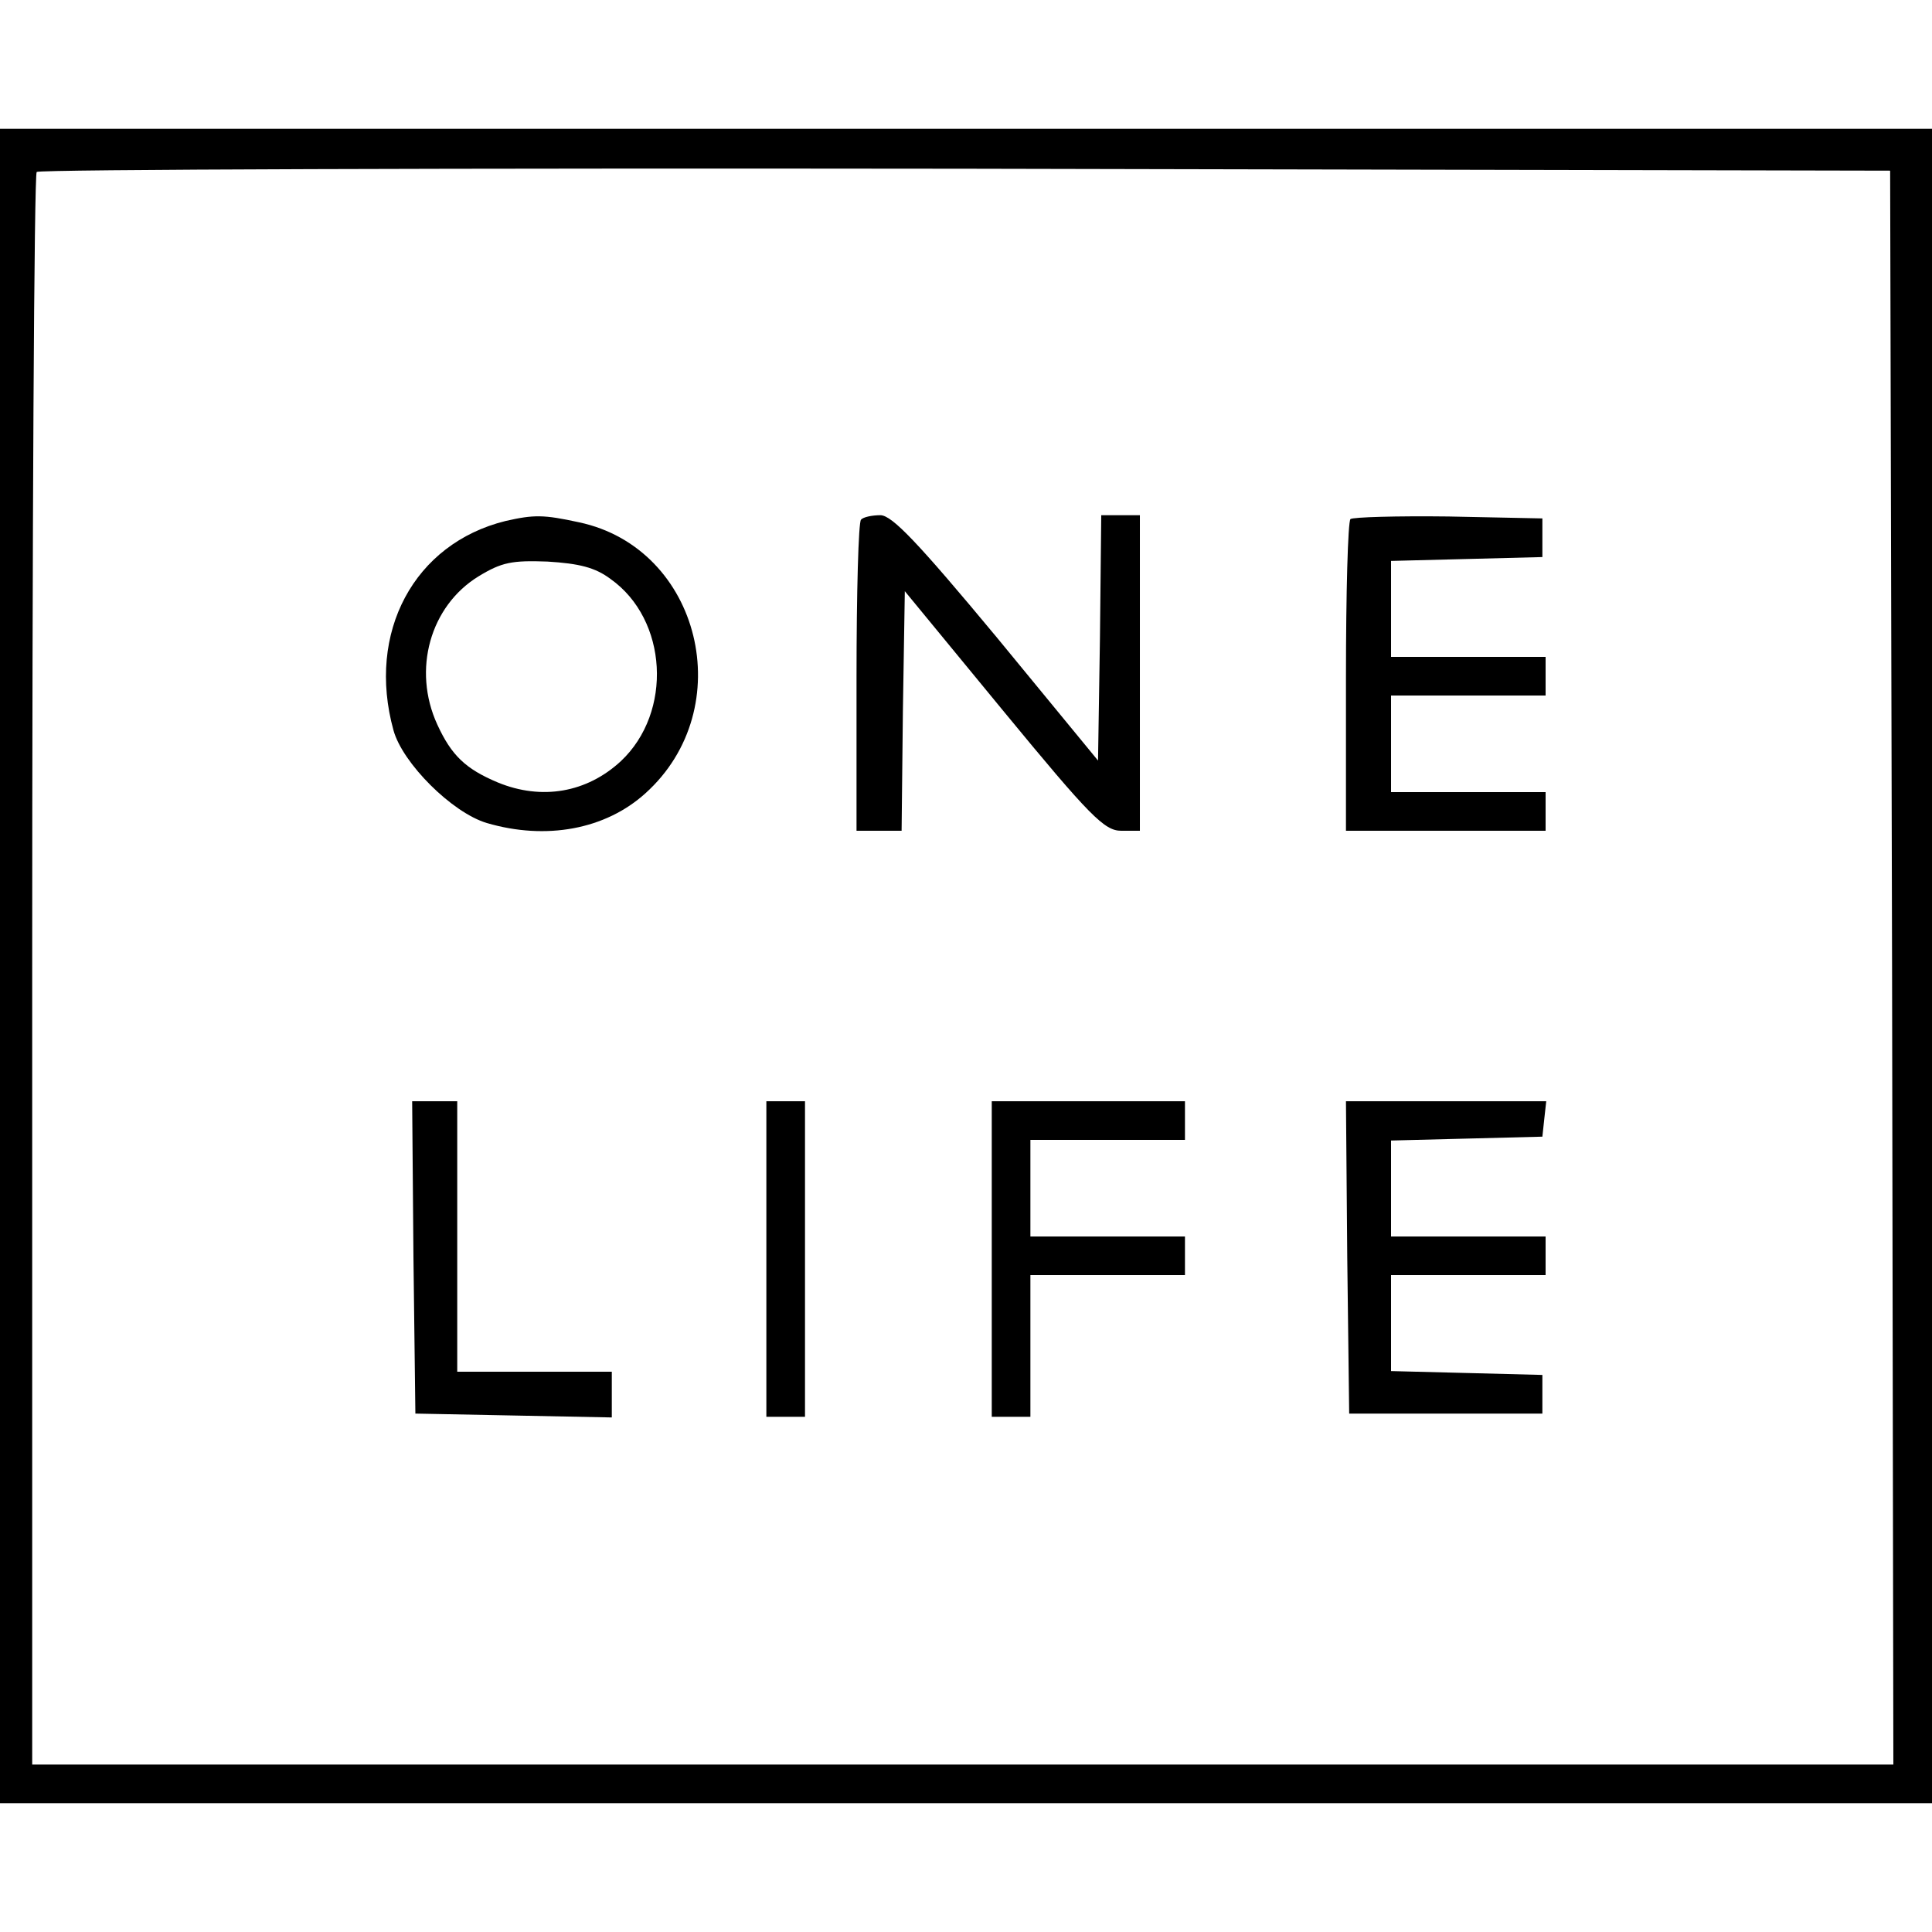
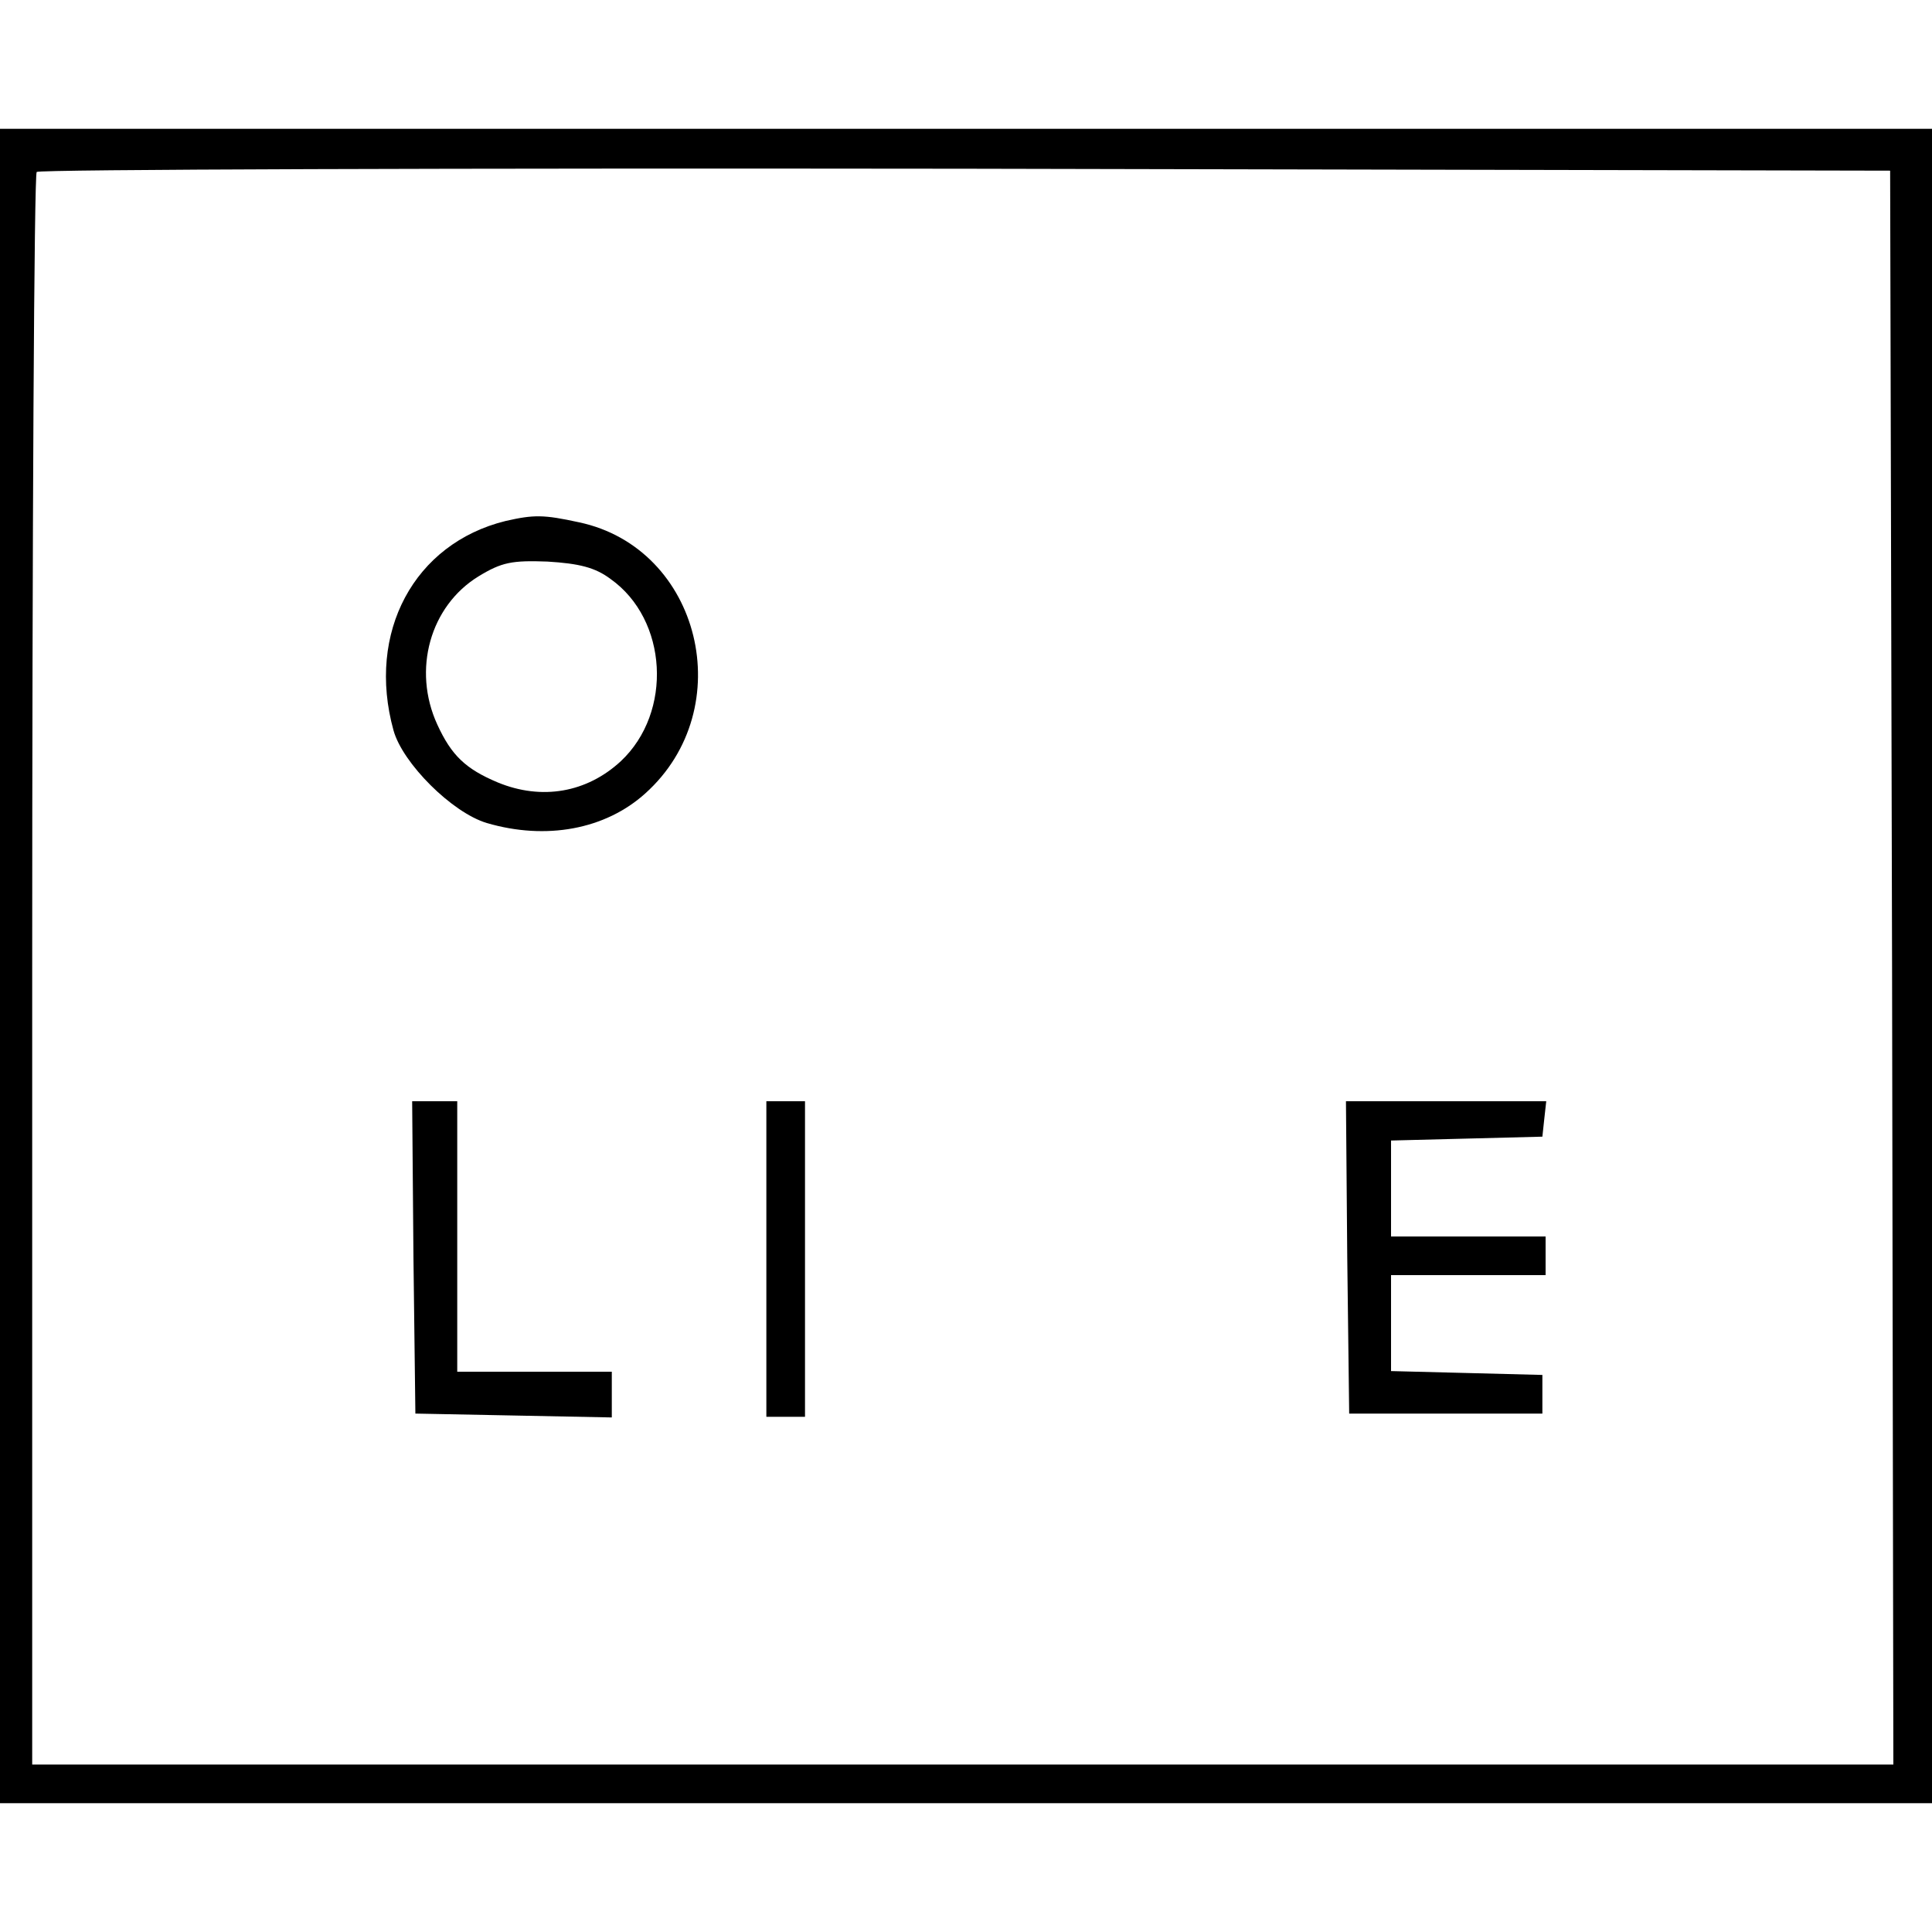
<svg xmlns="http://www.w3.org/2000/svg" version="1.0" width="300pt" height="300pt" viewBox="0 0 300 300" preserveAspectRatio="xMidYMid meet">
  <g transform="translate(0,300) scale(0.1,-0.1)" fill="#000000" stroke="none">
    <path d="M0 1500 l0 -1300 1500 0 1500 0 0 1300 0 1300 -1500 0 -1500 0 0 -1300z m2938 -2 l2 -1238 -1445 0 -1445 0 0 1233 c0 679 3 1237 7 1240 3 4 653 6 1442 5 l1436 -3 3 -1237z" />
    <path d="M785 2191 c-142 -35 -216 -173 -174 -325 14 -51 91 -128 145 -144 92 -27 184 -10 246 46 147 132 86 381 -103 421 -55 12 -70 12 -114 2z m163 -90 c89 -63 97 -207 16 -283 -53 -49 -123 -61 -191 -33 -50 21 -72 42 -94 90 -39 85 -11 184 64 230 36 22 52 25 107 23 49 -3 74 -9 98 -27z" />
-     <path d="M1337 2193 c-4 -3 -7 -114 -7 -245 l0 -238 35 0 35 0 2 186 3 186 153 -186 c135 -164 157 -186 183 -186 l29 0 0 245 0 245 -30 0 -30 0 -2 -190 -3 -191 -157 191 c-123 148 -163 190 -181 190 -13 0 -27 -3 -30 -7z" />
-     <path d="M2097 2194 c-4 -4 -7 -115 -7 -246 l0 -238 155 0 155 0 0 30 0 30 -120 0 -120 0 0 75 0 75 120 0 120 0 0 30 0 30 -120 0 -120 0 0 75 0 74 118 3 117 3 0 30 0 30 -146 3 c-80 1 -148 -1 -152 -4z" />
    <path d="M642 1048 l3 -243 153 -3 152 -3 0 36 0 35 -120 0 -120 0 0 210 0 210 -35 0 -35 0 2 -242z" />
    <path d="M1190 1045 l0 -245 30 0 30 0 0 245 0 245 -30 0 -30 0 0 -245z" />
-     <path d="M1540 1045 l0 -245 30 0 30 0 0 110 0 110 120 0 120 0 0 30 0 30 -120 0 -120 0 0 75 0 75 120 0 120 0 0 30 0 30 -150 0 -150 0 0 -245z" />
    <path d="M2092 1048 l3 -243 150 0 150 0 0 30 0 30 -117 3 -118 3 0 74 0 75 120 0 120 0 0 30 0 30 -120 0 -120 0 0 75 0 74 118 3 117 3 3 28 3 27 -156 0 -155 0 2 -242z" />
  </g>
</svg>